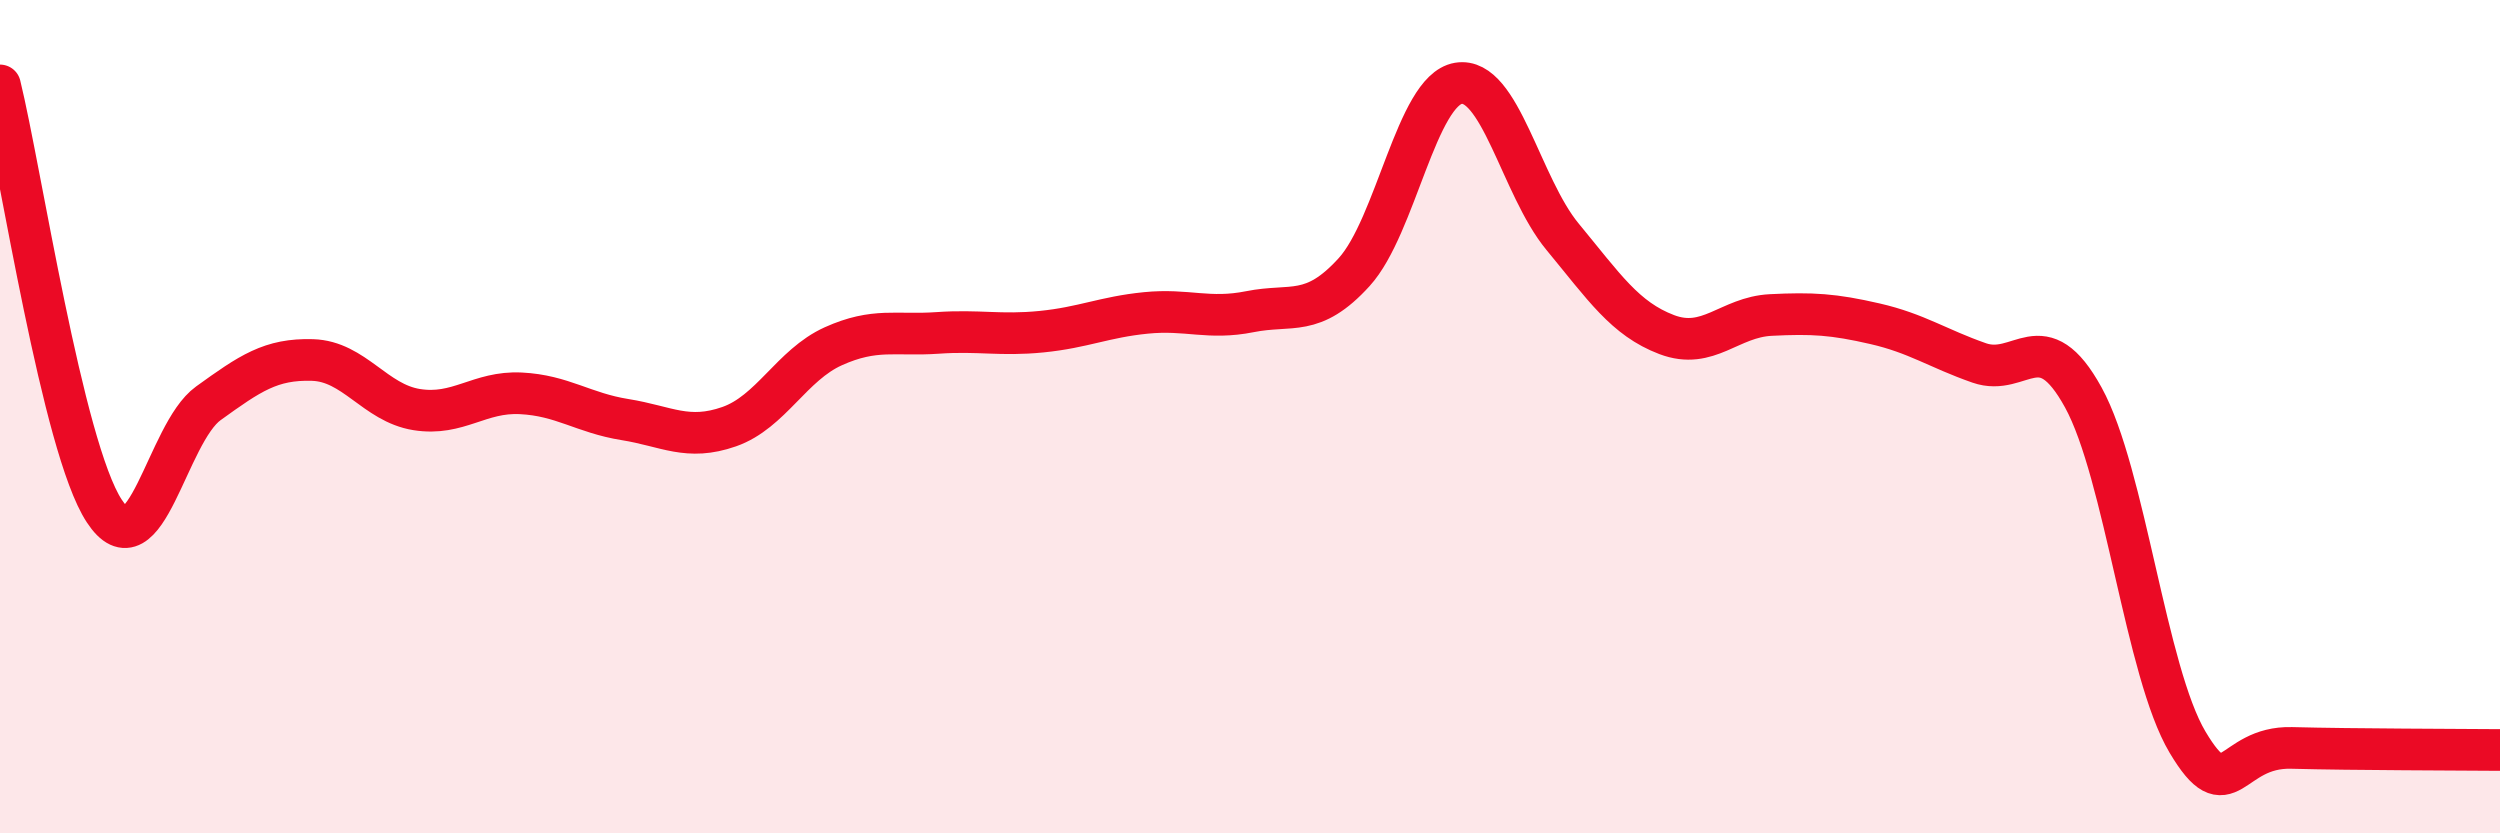
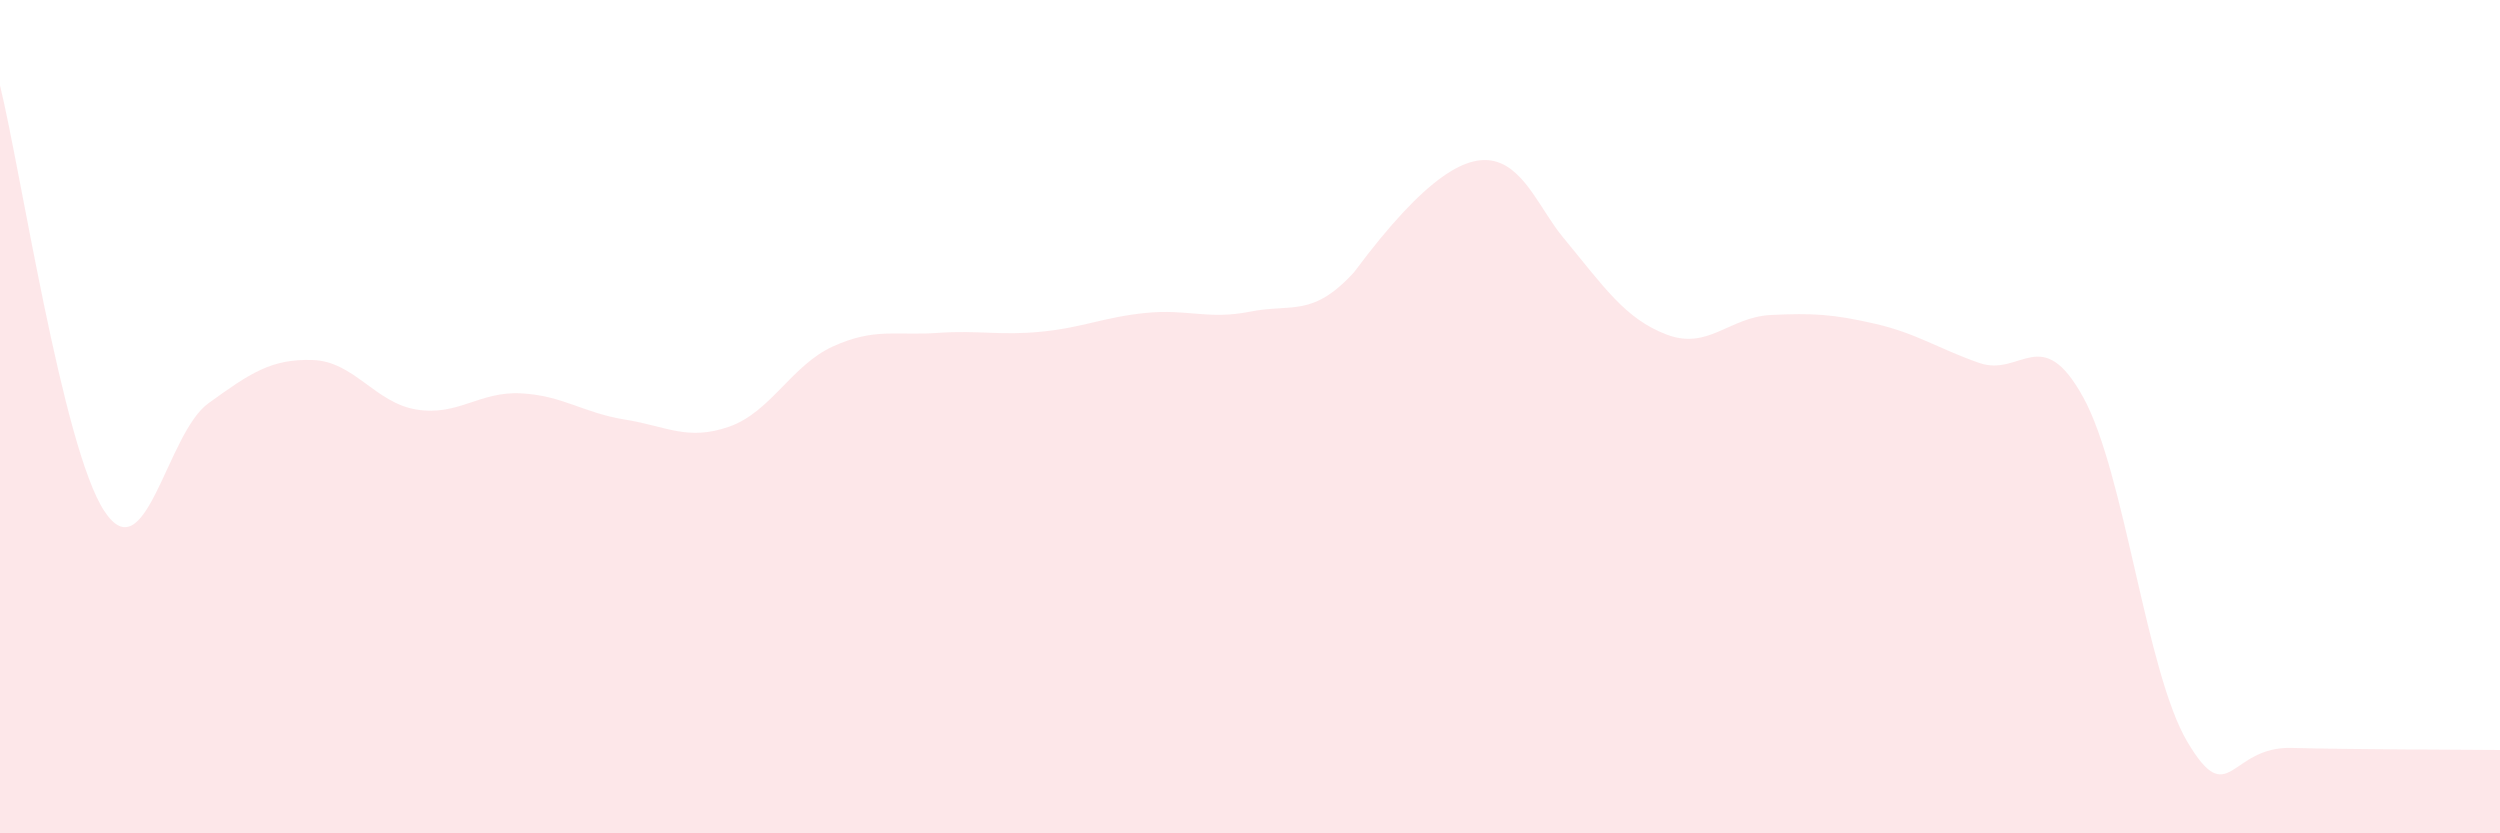
<svg xmlns="http://www.w3.org/2000/svg" width="60" height="20" viewBox="0 0 60 20">
-   <path d="M 0,2.05 C 0.5,4.09 1.5,10.73 2.5,12.26 C 3.5,13.79 4,10.4 5,9.68 C 6,8.96 6.5,8.61 7.5,8.64 C 8.5,8.67 9,9.67 10,9.83 C 11,9.99 11.5,9.39 12.5,9.44 C 13.5,9.49 14,9.91 15,10.07 C 16,10.23 16.5,10.59 17.5,10.24 C 18.5,9.89 19,8.76 20,8.31 C 21,7.86 21.5,8.06 22.5,7.99 C 23.5,7.92 24,8.06 25,7.96 C 26,7.86 26.5,7.61 27.5,7.51 C 28.5,7.41 29,7.68 30,7.48 C 31,7.28 31.5,7.63 32.5,6.53 C 33.5,5.43 34,2.17 35,2 C 36,1.83 36.5,4.47 37.5,5.68 C 38.5,6.89 39,7.65 40,8.03 C 41,8.41 41.5,7.61 42.5,7.56 C 43.5,7.51 44,7.54 45,7.77 C 46,8 46.5,8.36 47.5,8.71 C 48.5,9.06 49,7.72 50,9.54 C 51,11.36 51.5,16.13 52.5,17.81 C 53.5,19.49 53.5,17.91 55,17.95 C 56.5,17.99 59,17.99 60,18L60 20L0 20Z" fill="#EB0A25" opacity="0.1" stroke-linecap="round" stroke-linejoin="round" />
-   <path d="M 0,2.05 C 0.5,4.09 1.5,10.73 2.5,12.26 C 3.5,13.79 4,10.4 5,9.68 C 6,8.96 6.5,8.61 7.5,8.64 C 8.5,8.67 9,9.67 10,9.83 C 11,9.99 11.5,9.39 12.5,9.44 C 13.5,9.49 14,9.91 15,10.07 C 16,10.23 16.5,10.59 17.5,10.24 C 18.5,9.89 19,8.76 20,8.31 C 21,7.86 21.5,8.06 22.5,7.99 C 23.5,7.92 24,8.06 25,7.96 C 26,7.86 26.5,7.61 27.5,7.51 C 28.5,7.41 29,7.68 30,7.48 C 31,7.28 31.5,7.63 32.5,6.53 C 33.5,5.43 34,2.17 35,2 C 36,1.83 36.5,4.47 37.5,5.68 C 38.5,6.89 39,7.65 40,8.03 C 41,8.41 41.5,7.61 42.5,7.56 C 43.5,7.51 44,7.54 45,7.77 C 46,8 46.5,8.36 47.5,8.71 C 48.5,9.06 49,7.72 50,9.54 C 51,11.36 51.5,16.13 52.5,17.81 C 53.5,19.49 53.5,17.91 55,17.95 C 56.5,17.99 59,17.99 60,18" stroke="#EB0A25" stroke-width="1" fill="none" stroke-linecap="round" stroke-linejoin="round" />
+   <path d="M 0,2.05 C 0.5,4.09 1.5,10.73 2.5,12.26 C 3.5,13.79 4,10.4 5,9.68 C 6,8.96 6.5,8.61 7.5,8.64 C 8.5,8.67 9,9.67 10,9.83 C 11,9.99 11.5,9.39 12.5,9.44 C 13.5,9.49 14,9.91 15,10.07 C 16,10.23 16.5,10.59 17.5,10.24 C 18.5,9.89 19,8.76 20,8.31 C 21,7.86 21.5,8.06 22.5,7.99 C 23.5,7.92 24,8.06 25,7.96 C 26,7.86 26.5,7.61 27.5,7.51 C 28.5,7.41 29,7.68 30,7.48 C 31,7.28 31.5,7.63 32.5,6.53 C 36,1.83 36.5,4.47 37.5,5.68 C 38.5,6.89 39,7.65 40,8.03 C 41,8.41 41.5,7.61 42.5,7.56 C 43.5,7.51 44,7.54 45,7.77 C 46,8 46.5,8.36 47.5,8.71 C 48.5,9.06 49,7.72 50,9.54 C 51,11.36 51.5,16.13 52.5,17.81 C 53.5,19.49 53.5,17.91 55,17.95 C 56.5,17.99 59,17.99 60,18L60 20L0 20Z" fill="#EB0A25" opacity="0.1" stroke-linecap="round" stroke-linejoin="round" />
</svg>